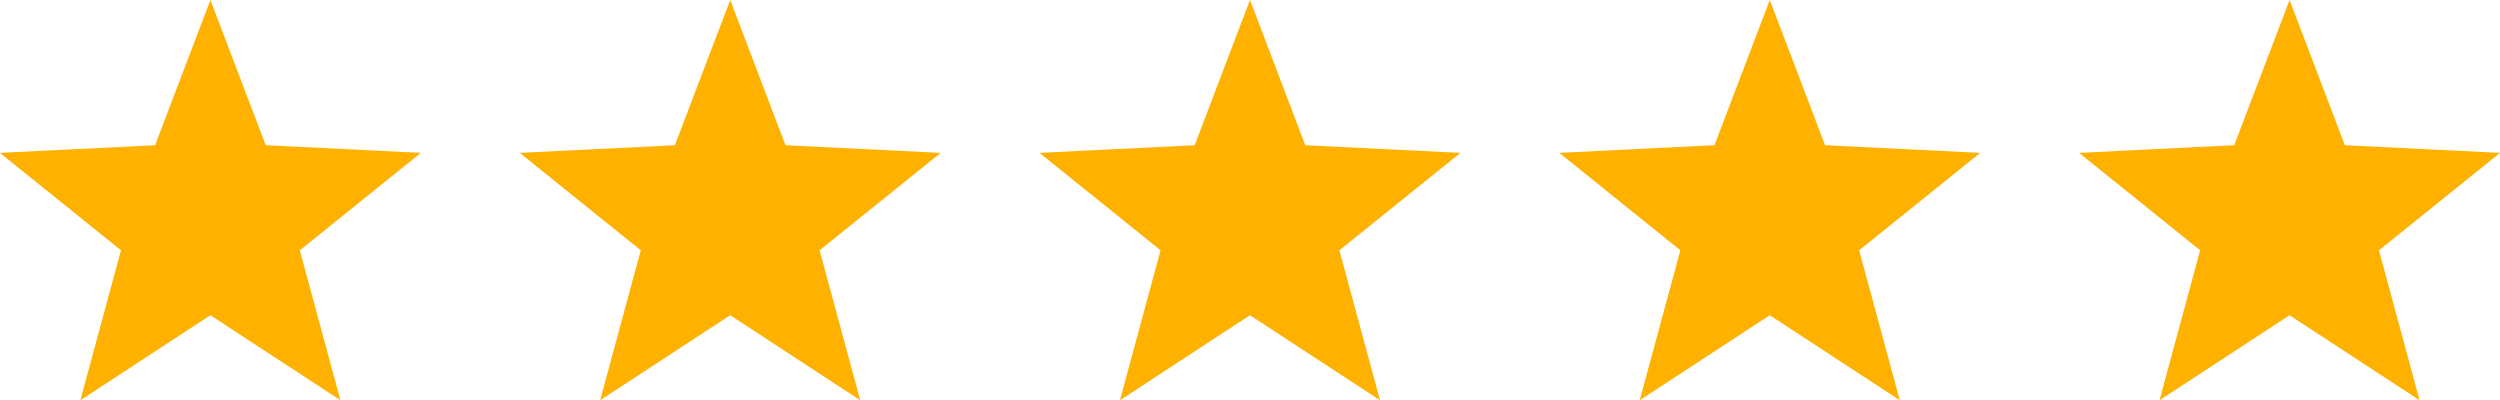
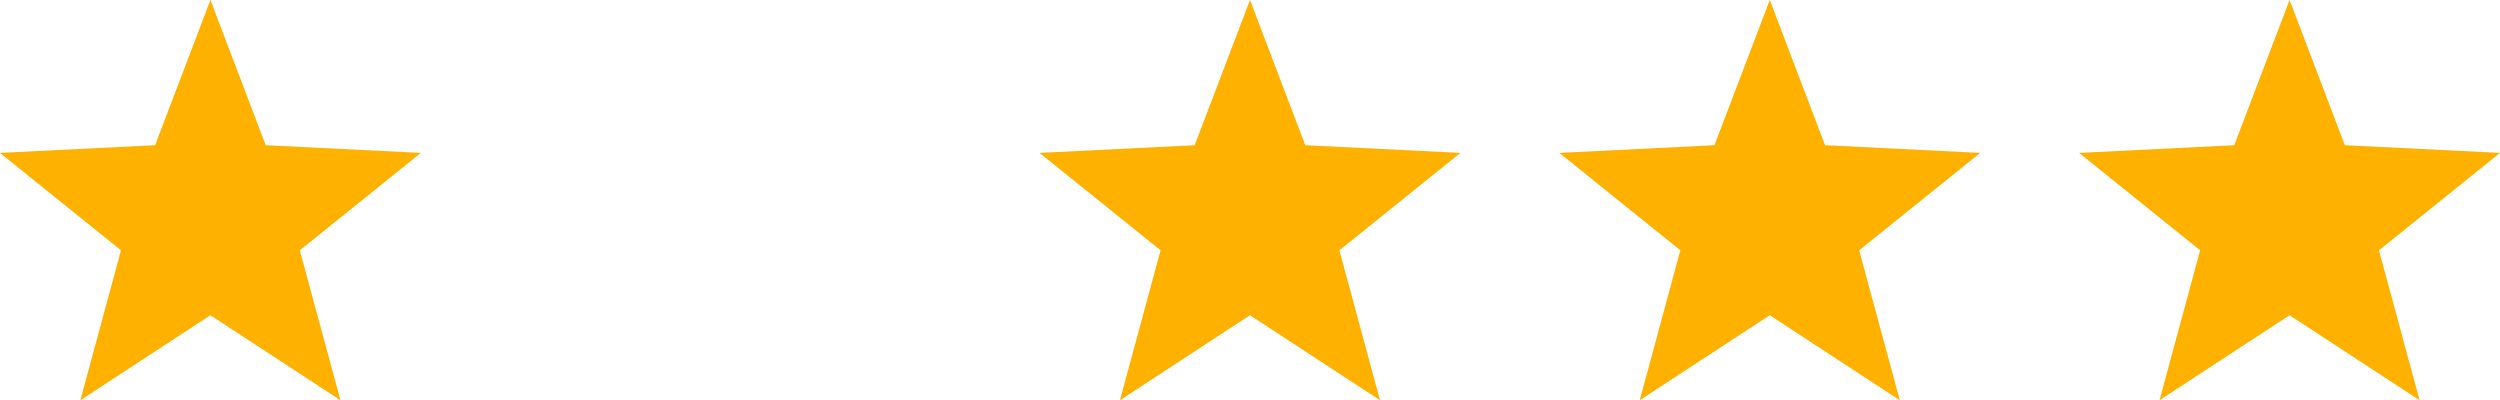
<svg xmlns="http://www.w3.org/2000/svg" width="173.48" height="27.774" viewBox="0 0 173.48 27.774">
  <defs>
    <style>.a{fill:#ffb100;}</style>
  </defs>
  <path class="a" d="M304.957,310.318l3.835,10.076,10.767.533-8.4,6.76,2.82,10.405-9.024-5.9-9.024,5.9,2.82-10.405-8.4-6.76,10.767-.533Z" transform="translate(-290.355 -310.318)" />
-   <path class="a" d="M304.957,310.318l3.835,10.076,10.767.533-8.4,6.76,2.82,10.405-9.024-5.9-9.024,5.9,2.82-10.405-8.4-6.76,10.767-.533Z" transform="translate(-254.286 -310.318)" />
  <path class="a" d="M304.957,310.318l3.835,10.076,10.767.533-8.4,6.76,2.82,10.405-9.024-5.9-9.024,5.9,2.82-10.405-8.4-6.76,10.767-.533Z" transform="translate(-218.217 -310.318)" />
  <path class="a" d="M304.957,310.318l3.835,10.076,10.767.533-8.4,6.76,2.82,10.405-9.024-5.9-9.024,5.9,2.82-10.405-8.4-6.76,10.767-.533Z" transform="translate(-182.148 -310.318)" />
  <path class="a" d="M304.957,310.318l3.835,10.076,10.767.533-8.4,6.76,2.82,10.405-9.024-5.9-9.024,5.9,2.82-10.405-8.4-6.76,10.767-.533Z" transform="translate(-146.079 -310.318)" />
</svg>